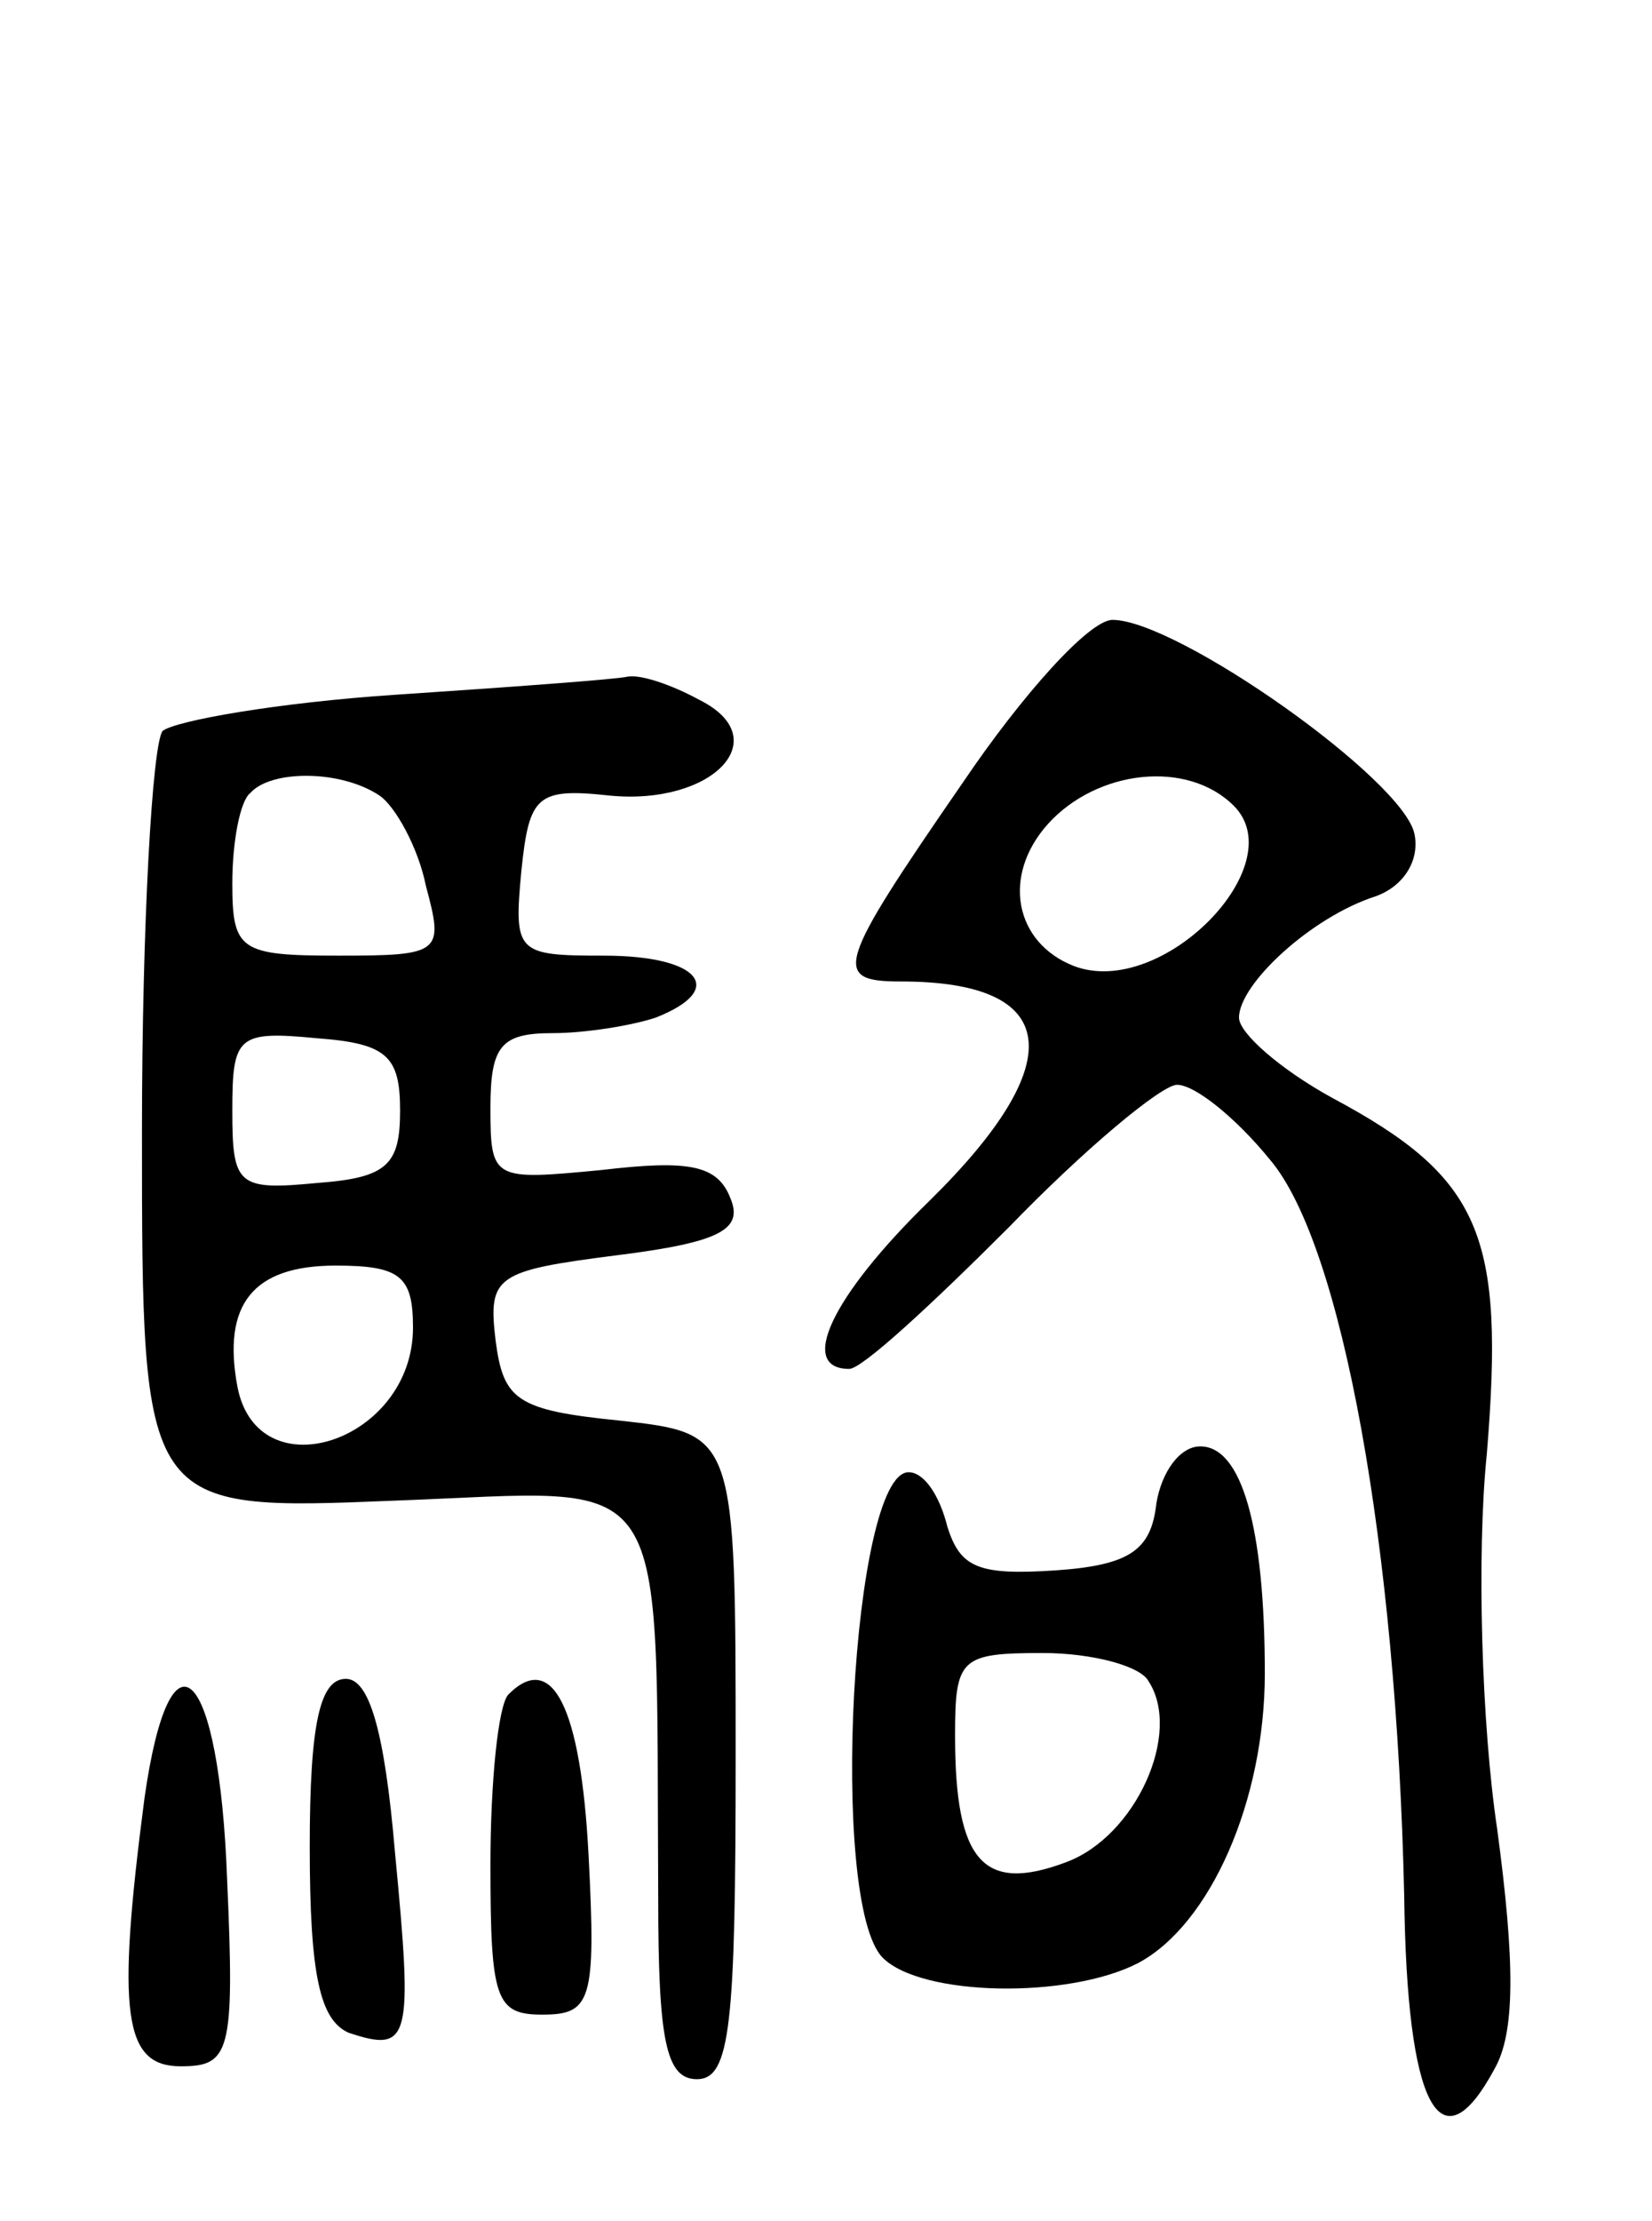
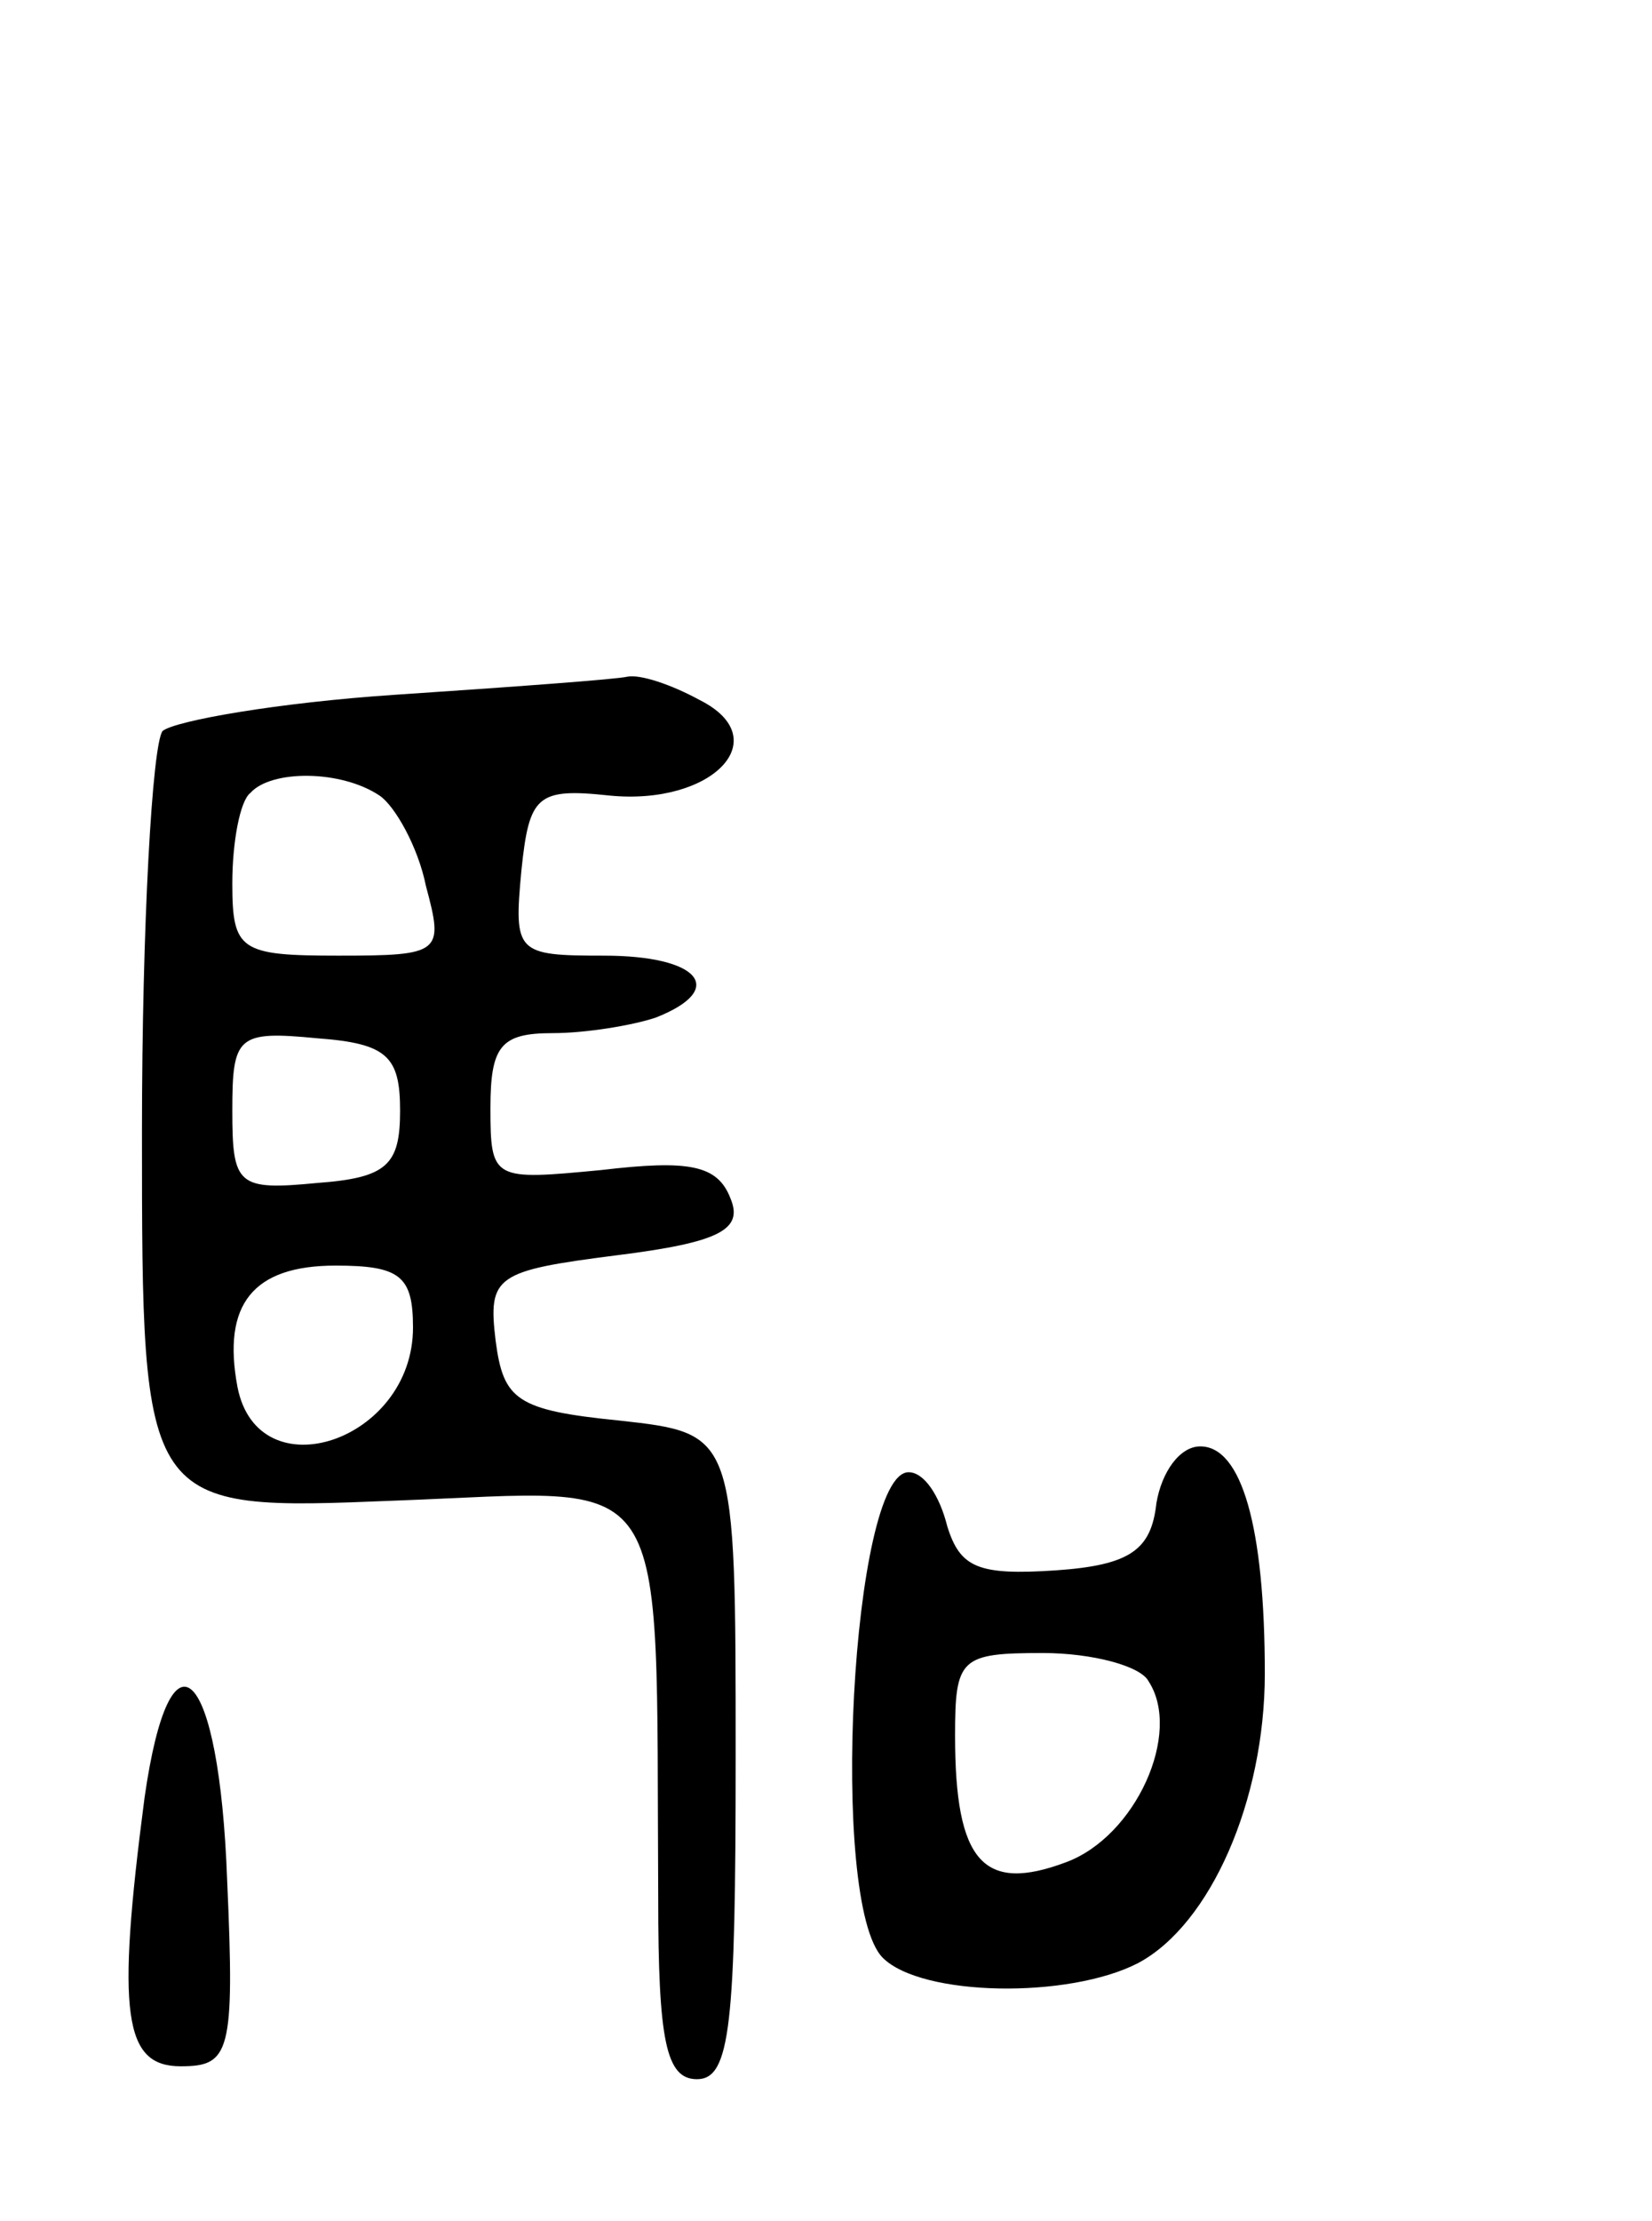
<svg xmlns="http://www.w3.org/2000/svg" version="1.0" width="64" height="86" viewBox="0 0 64 86">
  <g transform="translate(0,86) scale(0.1,-0.1)">
-     <path d="M373 557 c-49 -71 -51 -77 -24 -77 62 0 66 -31 11 -85 -38 -37 -51 -65 -31 -65 5 0 32 25 62 55 29 30 59 55 65 55 7 0 23 -13 36 -29 28 -33 49 -150 52 -285 1 -82 14 -106 35 -67 8 14 8 41 1 93 -6 40 -8 106 -4 145 7 85 -2 107 -60 138 -20 11 -36 25 -36 31 0 13 28 39 53 47 11 4 17 14 15 24 -4 21 -92 83 -117 83 -9 0 -35 -29 -58 -63z m105 -9 c23 -23 -28 -75 -62 -62 -23 9 -28 35 -10 55 19 21 54 25 72 7z" />
    <path d="M153 591 c-45 -3 -85 -10 -90 -14 -4 -5 -8 -75 -8 -155 0 -147 0 -147 98 -143 109 4 101 17 102 -154 0 -55 3 -70 15 -70 13 0 15 21 15 125 0 125 0 125 -45 130 -40 4 -45 8 -48 31 -3 25 0 27 47 33 40 5 49 10 44 22 -5 13 -16 15 -50 11 -42 -4 -43 -4 -43 24 0 24 4 29 24 29 13 0 31 3 40 6 28 11 17 24 -20 24 -34 0 -35 1 -32 33 3 29 6 32 34 29 40 -4 65 22 35 37 -11 6 -23 10 -28 9 -4 -1 -45 -4 -90 -7z m-6 -39 c6 -4 15 -20 18 -35 7 -26 6 -27 -34 -27 -38 0 -41 2 -41 28 0 16 3 32 7 35 8 9 35 9 50 -1z m8 -122 c0 -21 -5 -26 -32 -28 -31 -3 -33 -1 -33 28 0 29 2 31 33 28 27 -2 32 -7 32 -28z m5 -84 c0 -44 -60 -64 -68 -23 -6 32 6 47 38 47 25 0 30 -4 30 -24z" />
    <path d="M448 278 c-2 -18 -10 -24 -39 -26 -30 -2 -37 1 -42 17 -3 12 -9 21 -15 21 -22 0 -31 -167 -10 -188 15 -15 72 -16 99 -2 28 15 49 63 49 112 0 57 -9 88 -25 88 -8 0 -15 -10 -17 -22z m-3 -69 c13 -20 -5 -60 -32 -70 -32 -12 -43 0 -43 49 0 30 2 32 34 32 19 0 38 -5 41 -11z" />
    <path d="M56 164 c-11 -84 -8 -104 14 -104 19 0 21 5 18 72 -3 83 -22 102 -32 32z" />
-     <path d="M120 145 c0 -50 4 -67 15 -72 24 -8 25 -3 18 70 -4 47 -10 67 -19 67 -10 0 -14 -17 -14 -65z" />
-     <path d="M197 204 c-4 -4 -7 -34 -7 -66 0 -52 2 -58 20 -58 19 0 21 5 18 62 -3 57 -14 79 -31 62z" />
  </g>
</svg>